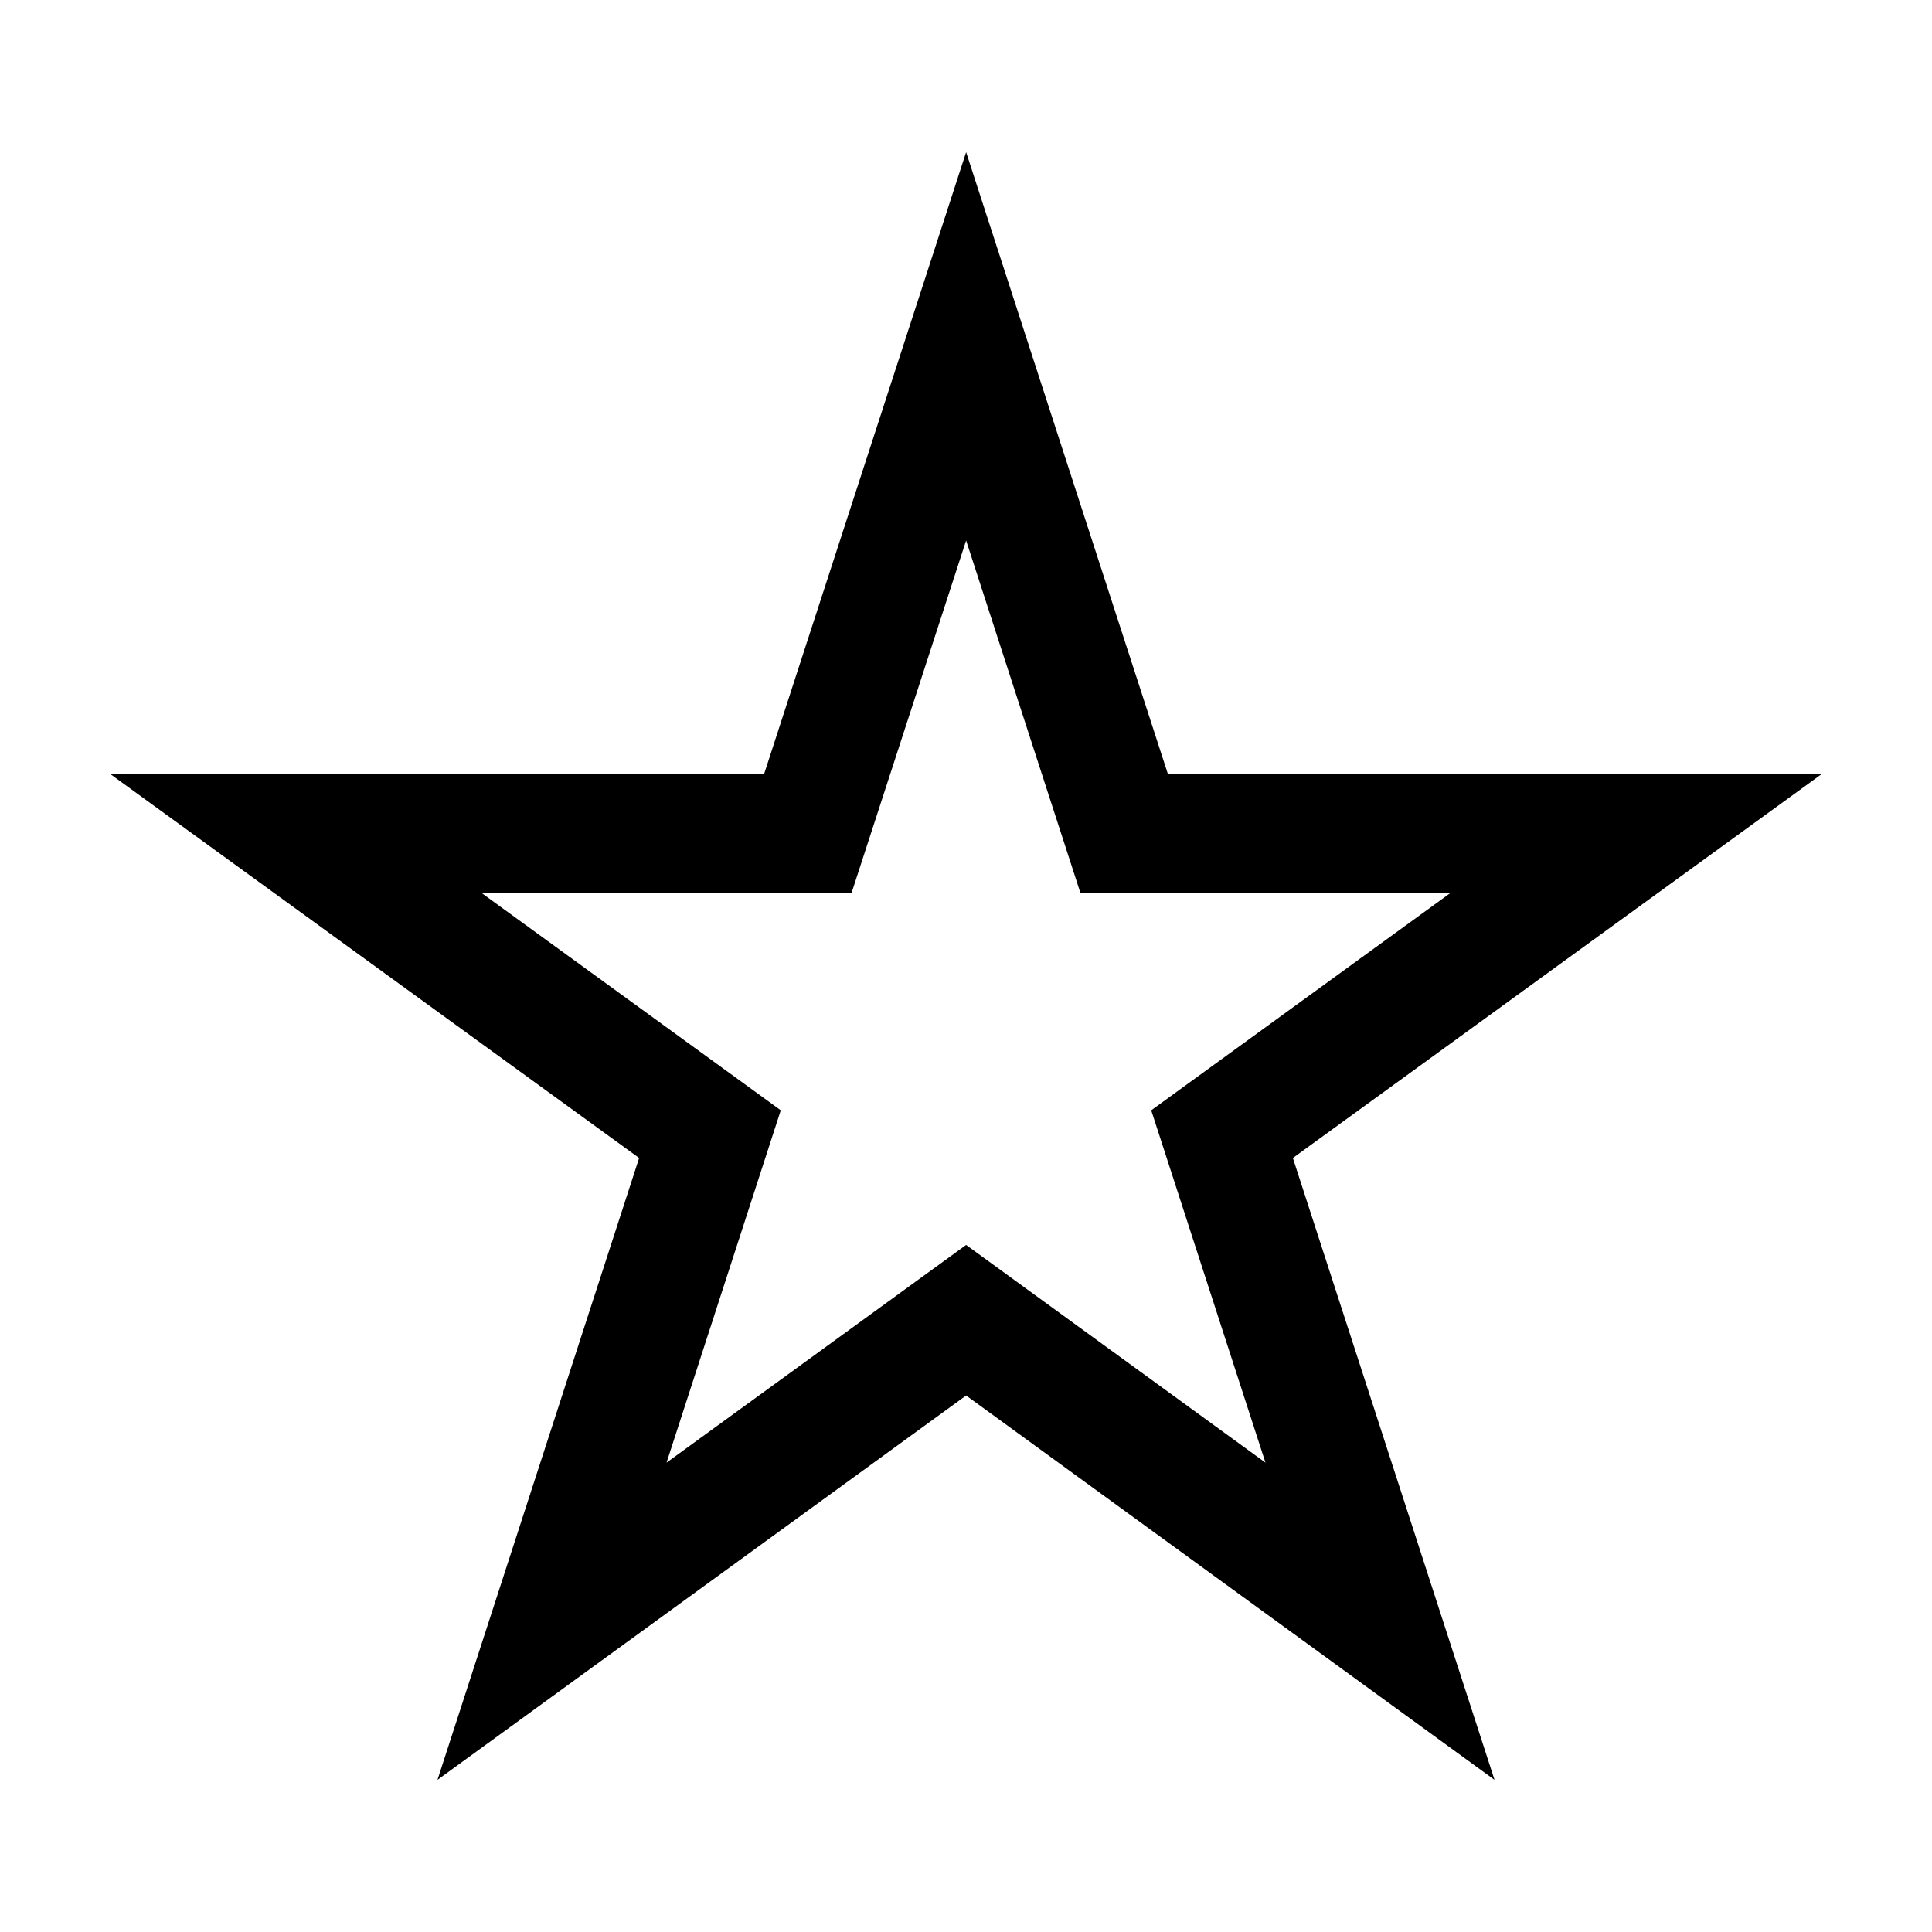
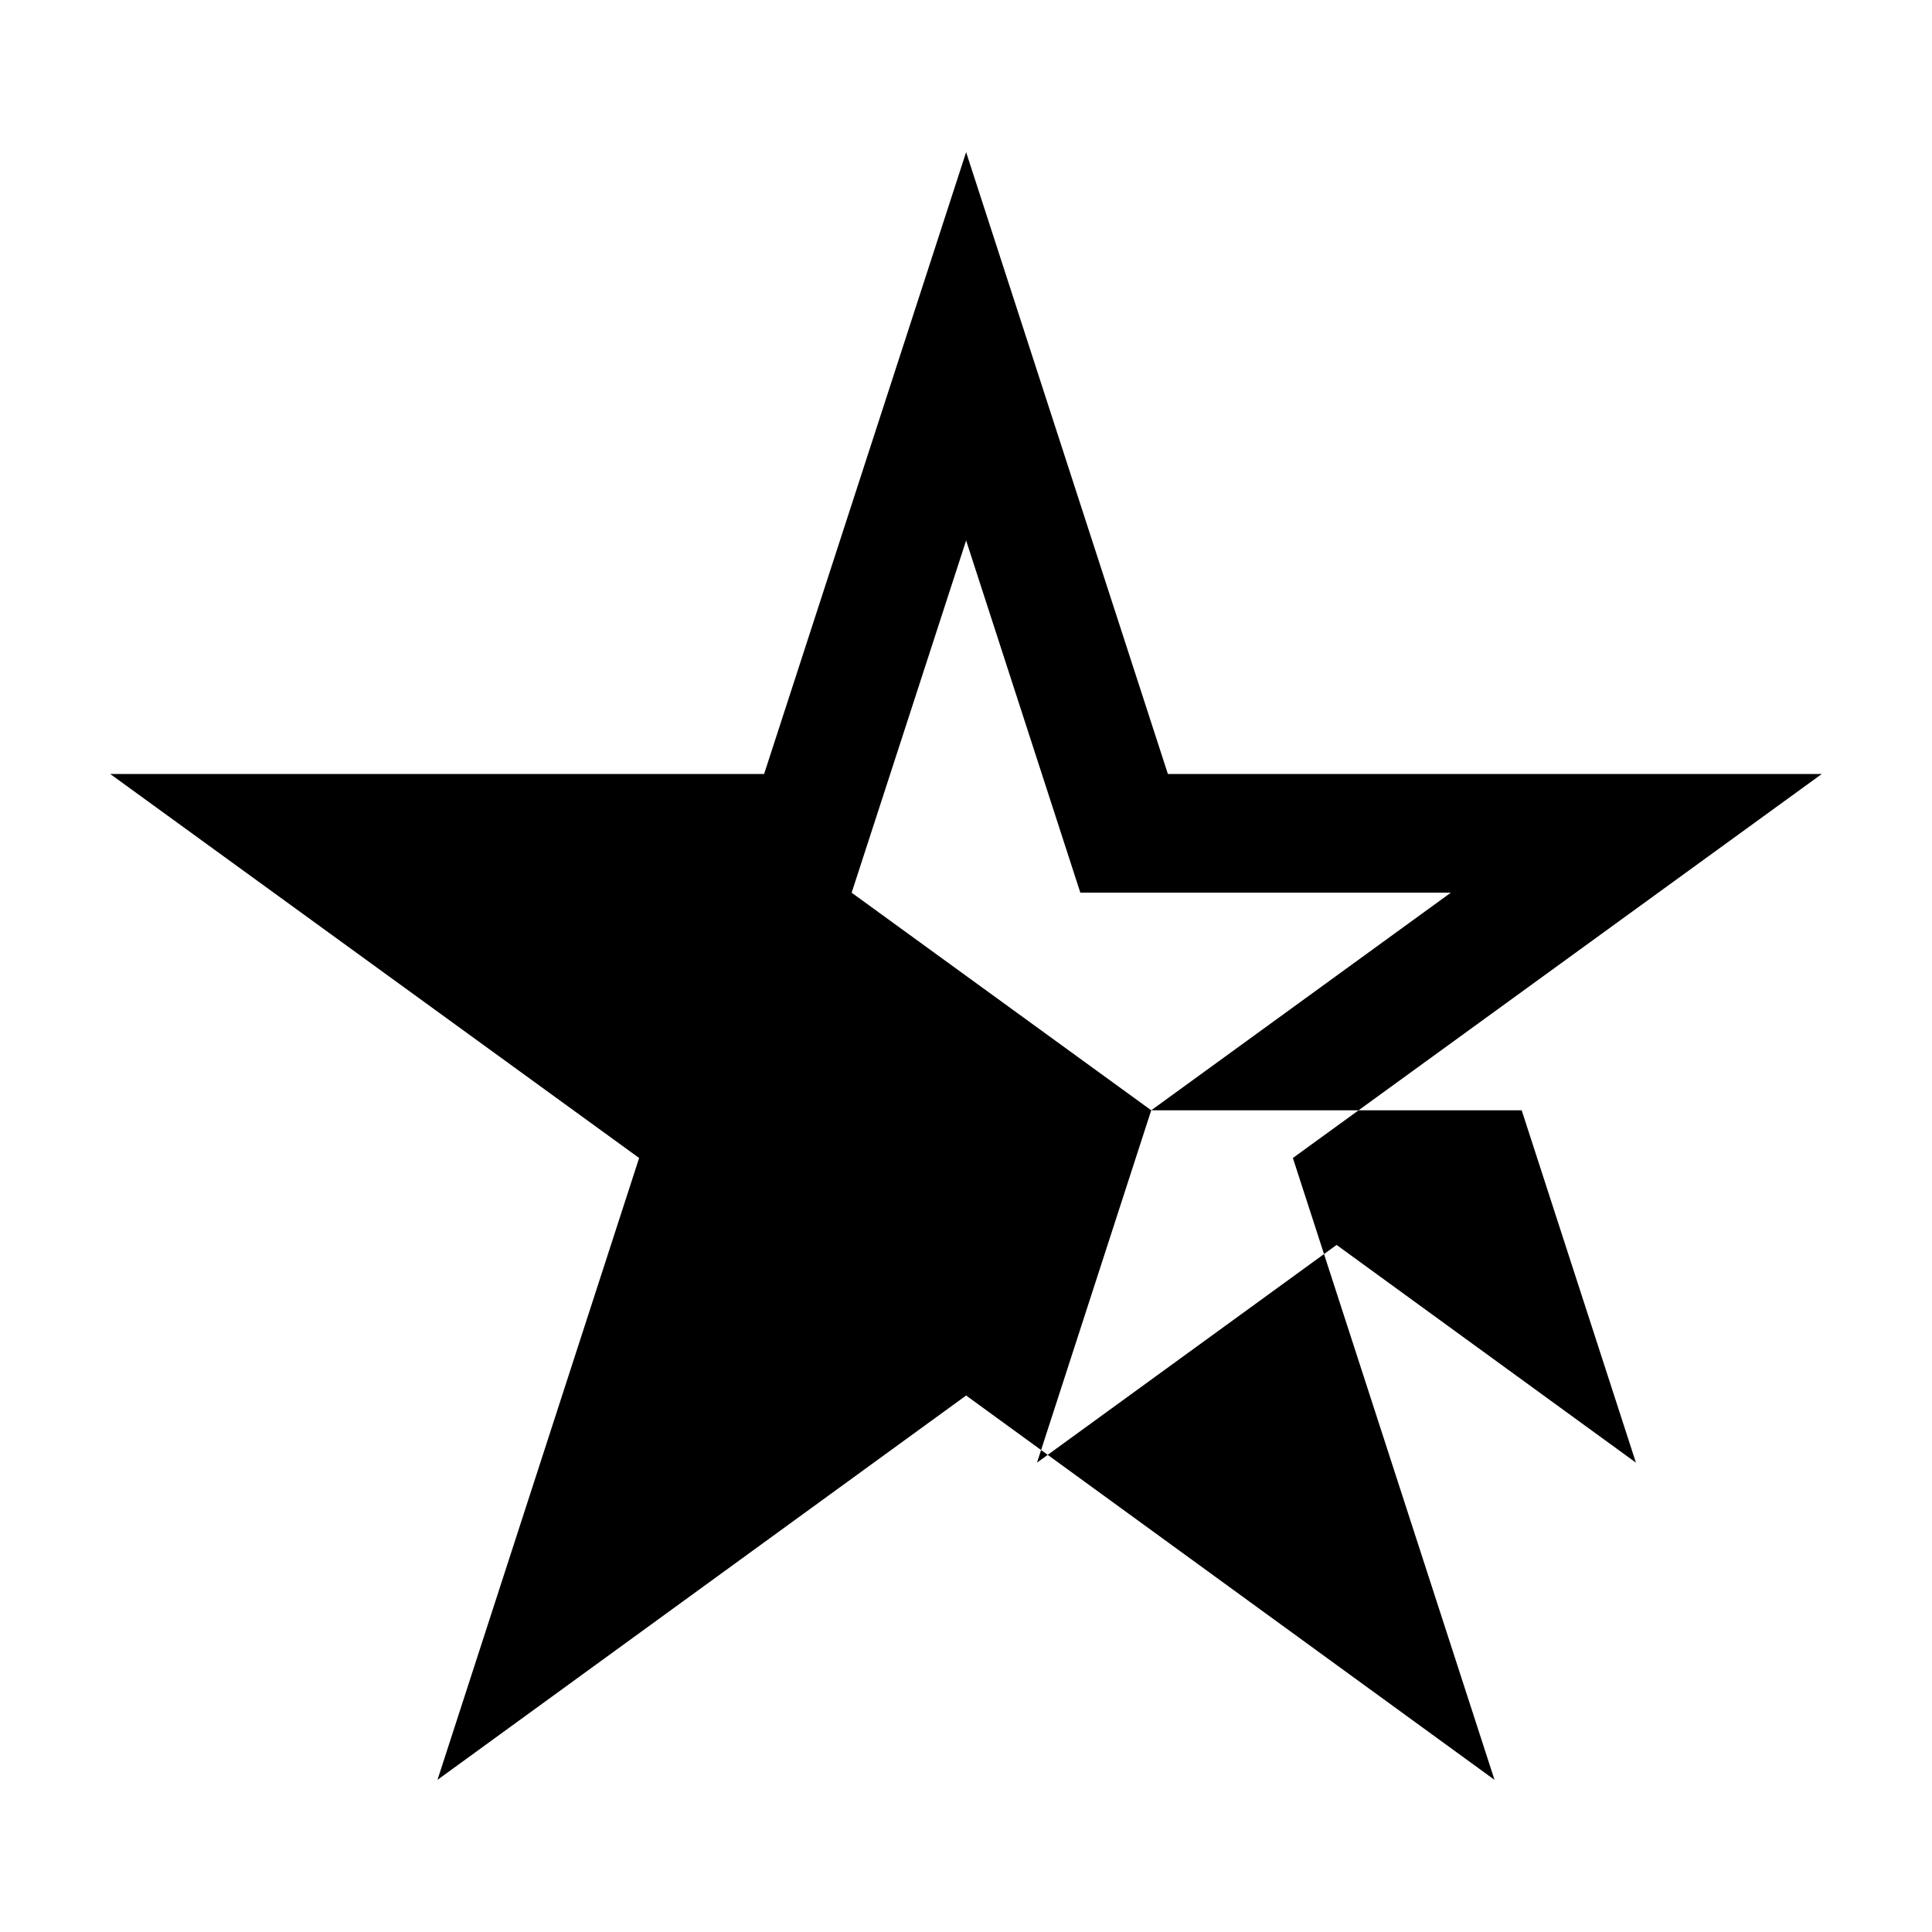
<svg xmlns="http://www.w3.org/2000/svg" viewBox="0 0 16 16" xml:space="preserve" fill-rule="evenodd" clip-rule="evenodd" stroke-linejoin="round" stroke-miterlimit="2">
-   <path d="m10.707 9.59 4.38-3.18H9.672L8.001 1.26 6.328 6.41H.913l4.38 3.18-1.67 5.15 4.378-3.183 4.376 3.183-1.67-5.15Zm-1.173-.395 2.481-1.802H8.947l-.946-2.917-.948 2.917H3.985l2.481 1.802-.946 2.918 2.481-1.803 2.479 1.803-.946-2.918Z" />
+   <path d="m10.707 9.59 4.38-3.18H9.672L8.001 1.26 6.328 6.41H.913l4.38 3.18-1.67 5.15 4.378-3.183 4.376 3.183-1.67-5.15Zm-1.173-.395 2.481-1.802H8.947l-.946-2.917-.948 2.917l2.481 1.802-.946 2.918 2.481-1.803 2.479 1.803-.946-2.918Z" />
</svg>